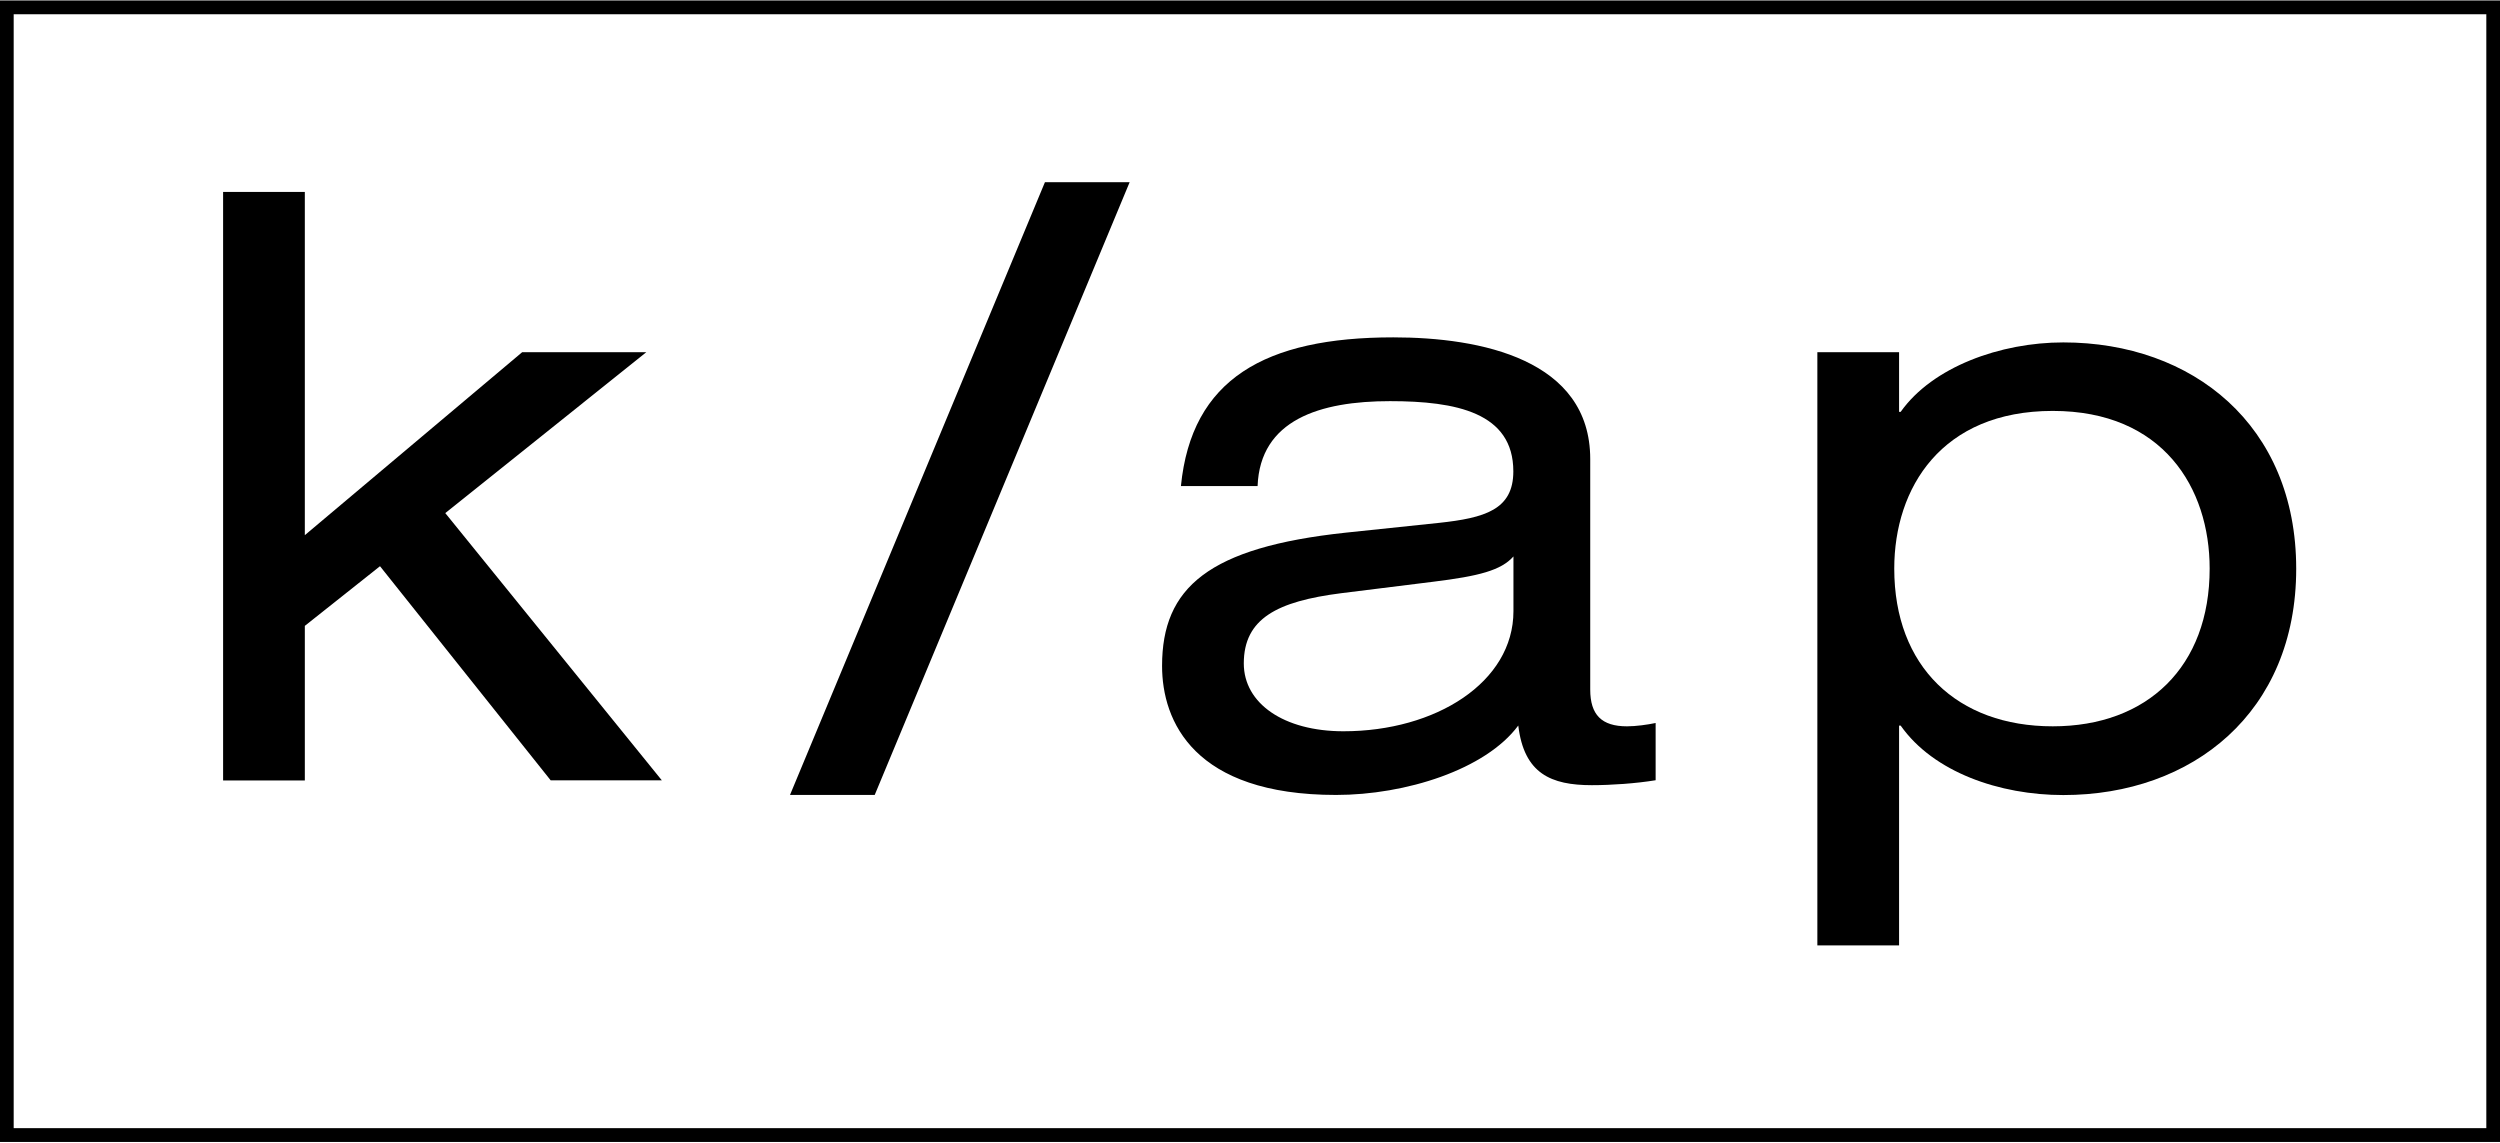
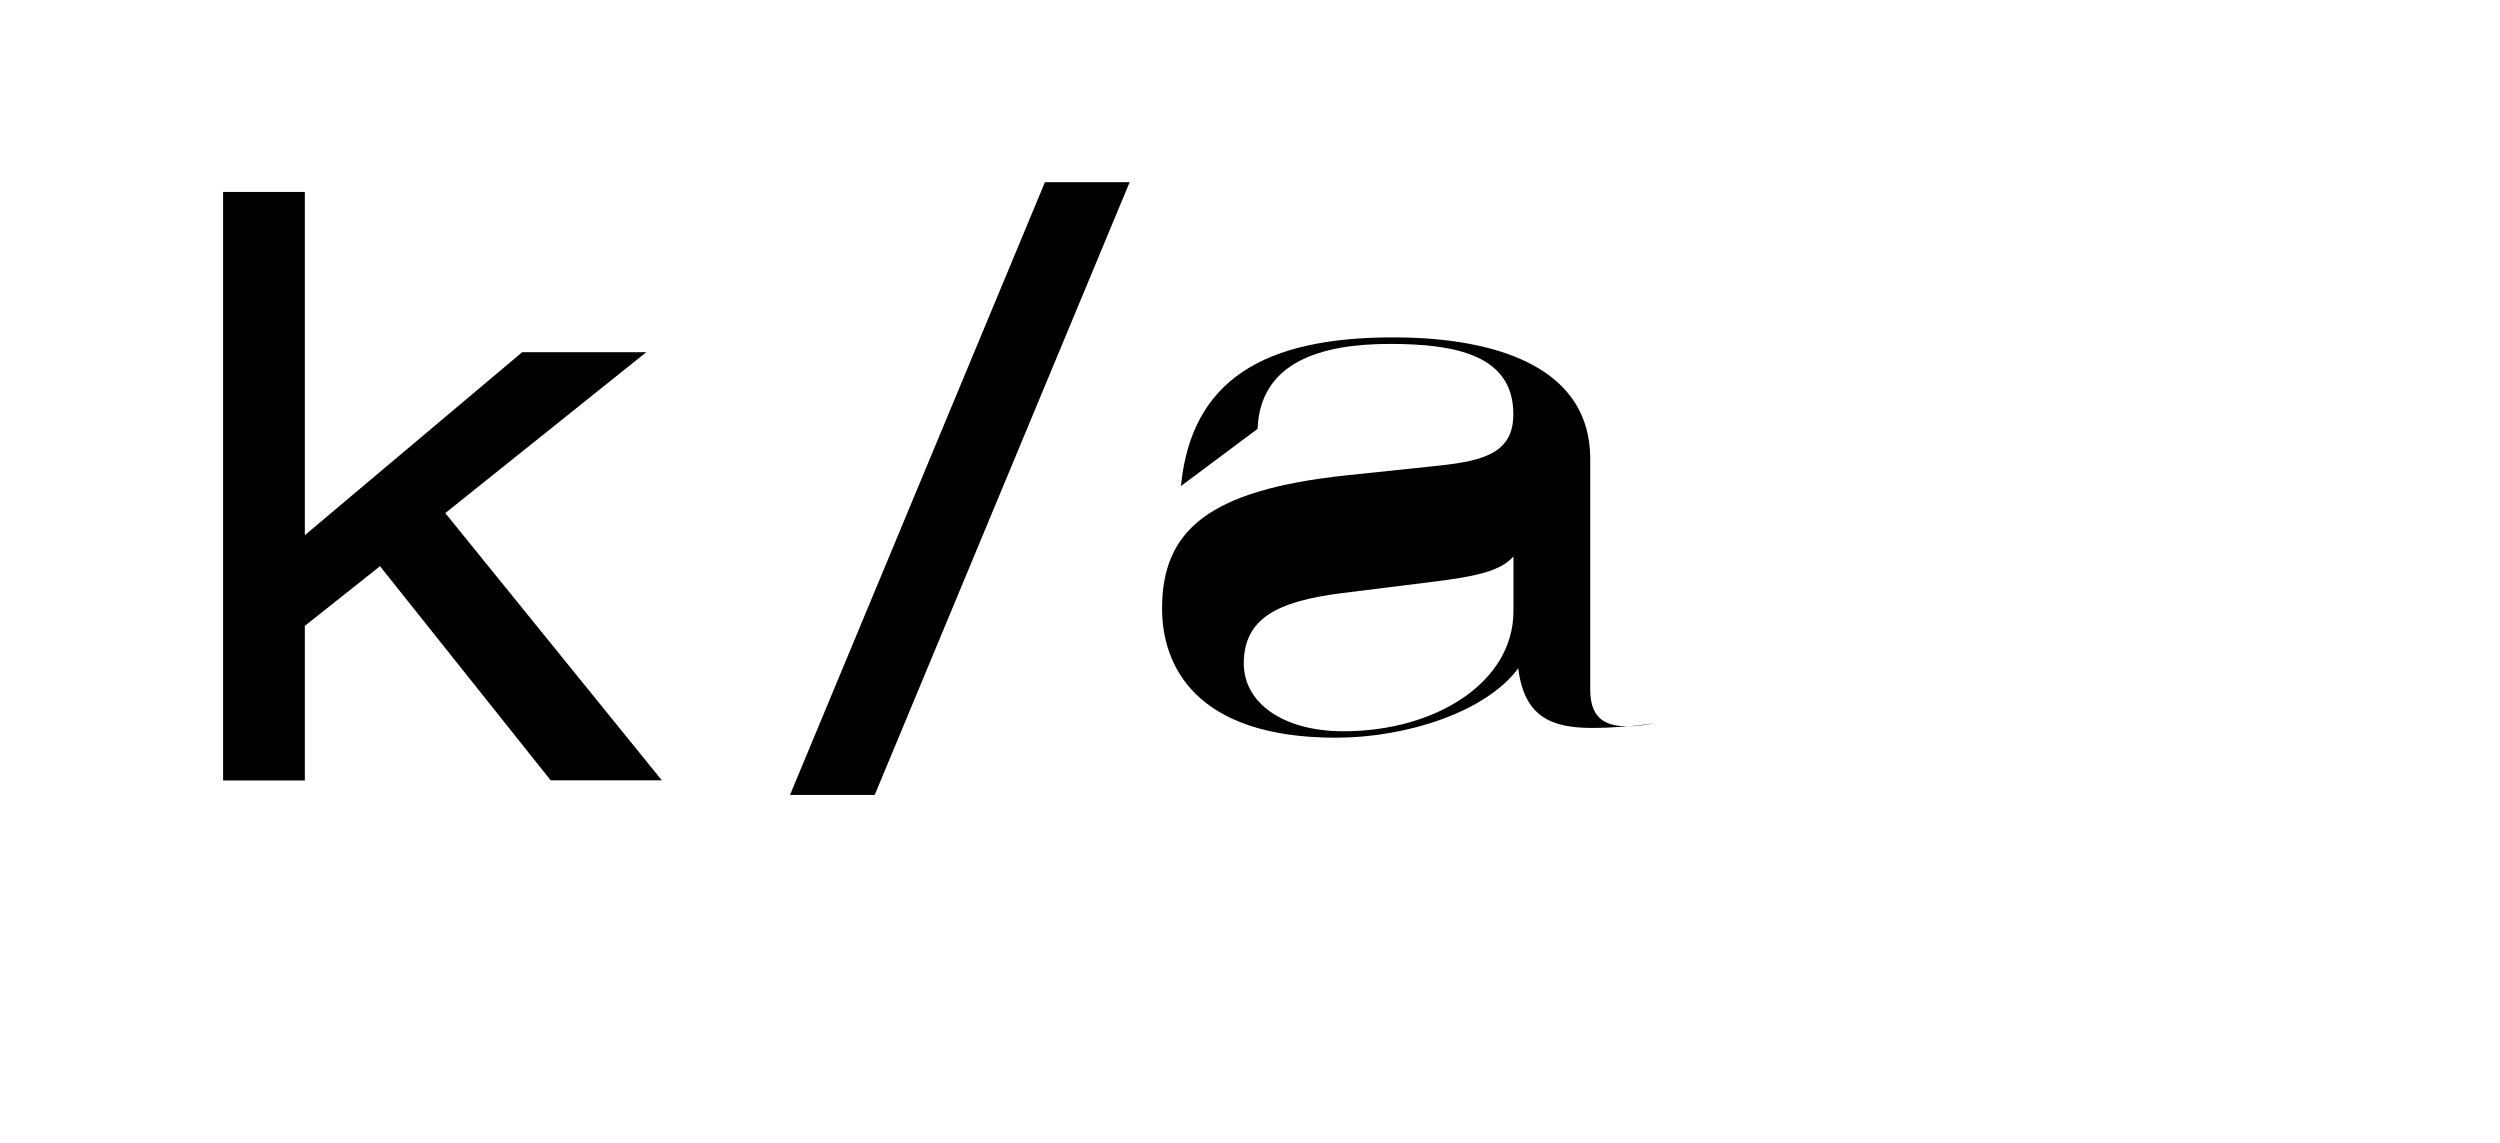
<svg xmlns="http://www.w3.org/2000/svg" version="1.1" id="Laag_1" x="0px" y="0px" viewBox="0 0 2175 994" style="enable-background:new 0 0 2175 994;" xml:space="preserve">
  <style type="text/css">
	.st0{fill:none;stroke:#000000;stroke-width:12;stroke-miterlimit:10;}
</style>
  <g>
    <path d="M454.3,306.4h108l-174.9,140l188.4,232.5h-96.7L330.6,492.6l-65.4,51.9V679h-71.1V167h71.1v298.6L454.3,306.4z" />
    <path d="M909.1,158.5h73.7L761,691.6h-73.7L909.1,158.5z" />
-     <path d="M1027.4,422.9c9.2-93.1,73.2-129.4,184.8-129.4c76.1,0,171.3,19.2,171.3,105.9v200.5c0,22,9.9,32,32,32   c7.8,0,17.8-1.4,24.9-2.9v49.8c-17.1,2.8-38.4,4.3-55.5,4.3c-35.5,0-59-10-64-51.9c-28.4,38.4-98.1,60.4-158.5,60.4   c-123.7,0-151.4-64-151.4-112.3c0-68.2,40.5-103.1,159.9-115.9l81-8.5c39.8-4.3,64.7-11.4,64.7-44.8c0-51.2-49.8-61.1-107.3-61.1   c-61.1,0-113,16.3-115.2,73.9L1027.4,422.9L1027.4,422.9z M1316.7,484.1c-10.7,12.1-29.9,17.1-69.7,22l-80.3,10   c-55.5,7.1-84.6,22-84.6,61.1c0,34.8,34.8,59,86.7,59c80.3,0,147.9-42.6,147.9-104.5V484.1L1316.7,484.1z" />
-     <path d="M1581.1,306.4h71.1v51.9h1.4c27.7-39.1,86.7-60.4,141.5-60.4c112.3,0,202.6,71.8,202.6,196.9s-90.3,196.9-202.6,196.9   c-55.5,0-113-19.9-141.5-60.4h-1.4v191.2h-71.1V306.4L1581.1,306.4z M1785.9,357.5c-96.7,0-137.9,66.8-137.9,137.2   c0,85.3,54.7,137.2,137.9,137.2c82.4,0,136.5-51.9,136.5-137.2C1922.4,424.4,1881.8,357.5,1785.9,357.5z" />
-     <rect x="5.9" y="6.4" class="st0" width="2163.2" height="981.1" />
+     <path d="M1027.4,422.9c9.2-93.1,73.2-129.4,184.8-129.4c76.1,0,171.3,19.2,171.3,105.9v200.5c0,22,9.9,32,32,32   c7.8,0,17.8-1.4,24.9-2.9c-17.1,2.8-38.4,4.3-55.5,4.3c-35.5,0-59-10-64-51.9c-28.4,38.4-98.1,60.4-158.5,60.4   c-123.7,0-151.4-64-151.4-112.3c0-68.2,40.5-103.1,159.9-115.9l81-8.5c39.8-4.3,64.7-11.4,64.7-44.8c0-51.2-49.8-61.1-107.3-61.1   c-61.1,0-113,16.3-115.2,73.9L1027.4,422.9L1027.4,422.9z M1316.7,484.1c-10.7,12.1-29.9,17.1-69.7,22l-80.3,10   c-55.5,7.1-84.6,22-84.6,61.1c0,34.8,34.8,59,86.7,59c80.3,0,147.9-42.6,147.9-104.5V484.1L1316.7,484.1z" />
  </g>
</svg>